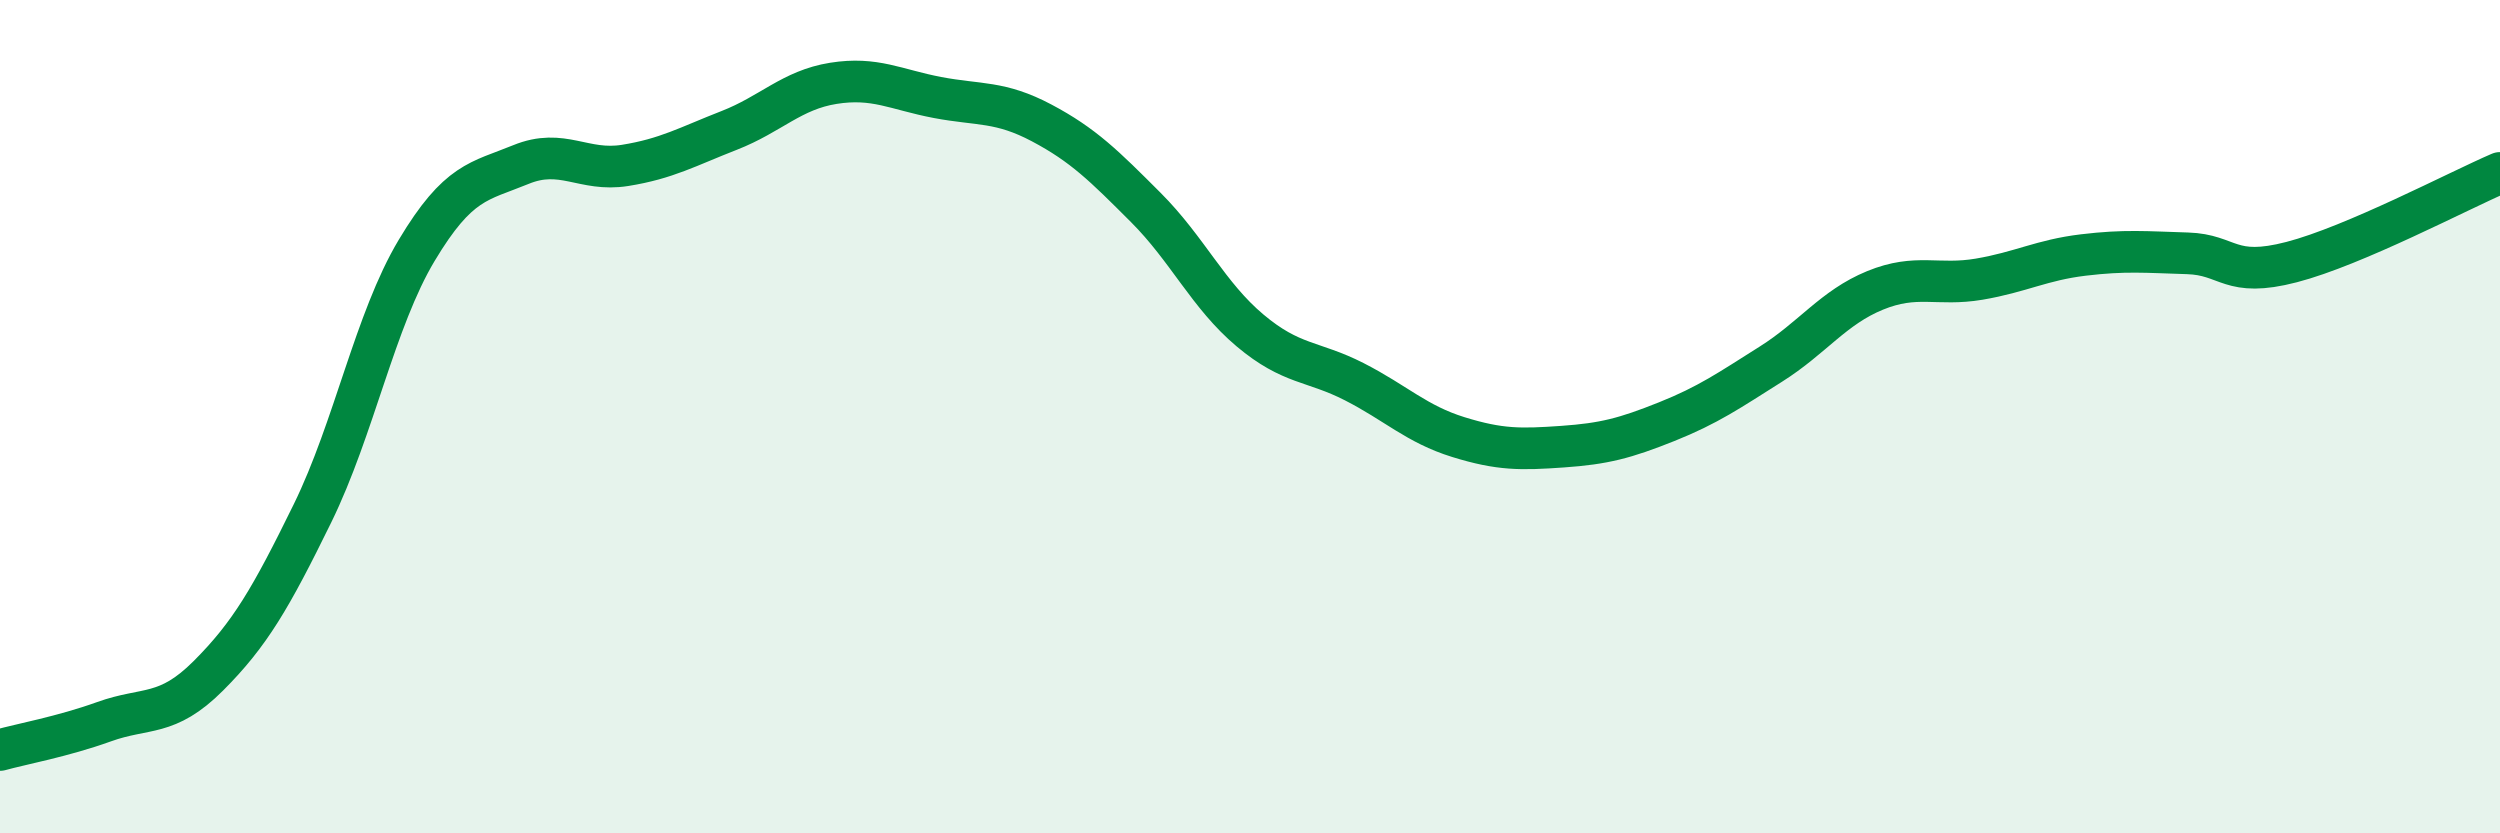
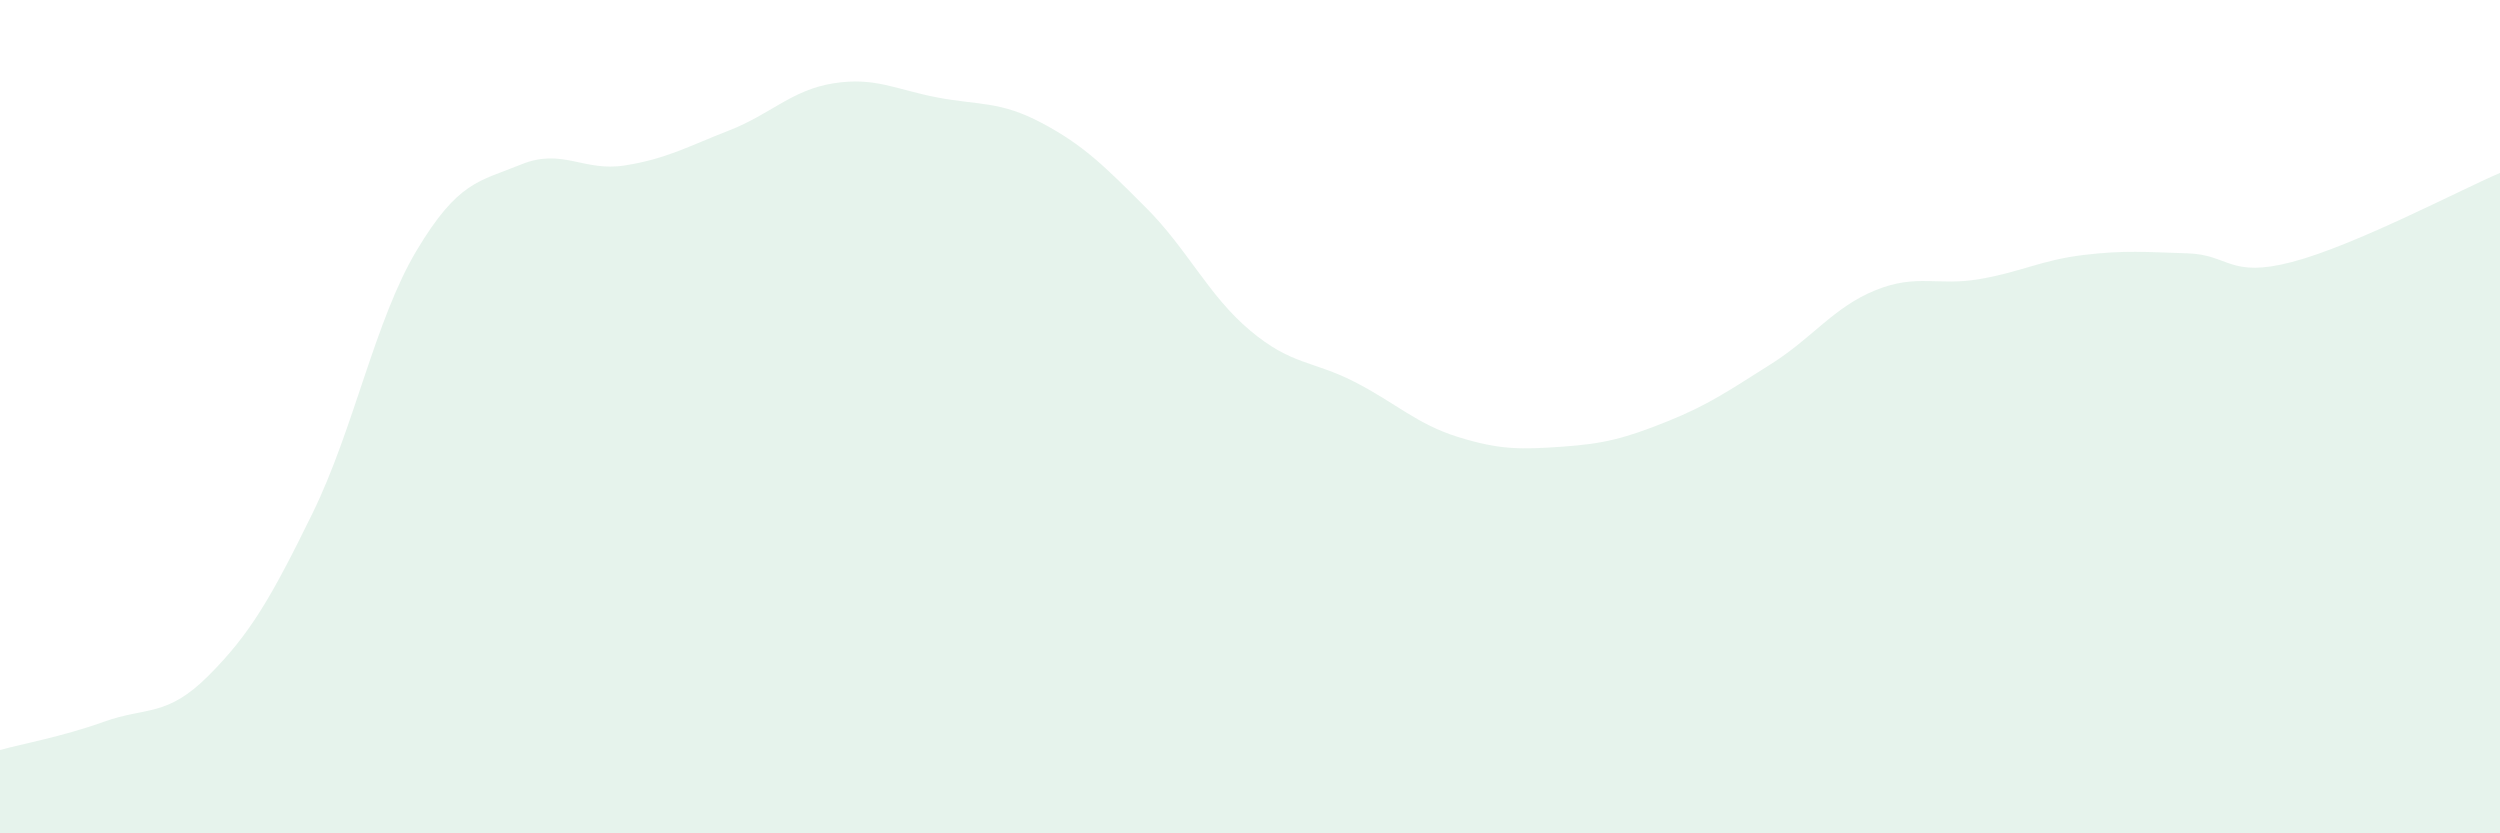
<svg xmlns="http://www.w3.org/2000/svg" width="60" height="20" viewBox="0 0 60 20">
  <path d="M 0,18 C 0.5,17.86 1.5,17.68 2.5,17.32 C 3.5,16.96 4,17.22 5,16.22 C 6,15.22 6.5,14.36 7.5,12.32 C 8.5,10.28 9,7.68 10,6.01 C 11,4.34 11.5,4.36 12.5,3.95 C 13.5,3.54 14,4.13 15,3.97 C 16,3.81 16.5,3.52 17.5,3.13 C 18.5,2.74 19,2.16 20,2 C 21,1.84 21.5,2.15 22.5,2.34 C 23.5,2.53 24,2.42 25,2.95 C 26,3.48 26.5,3.98 27.5,4.98 C 28.5,5.98 29,7.09 30,7.93 C 31,8.77 31.5,8.65 32.5,9.16 C 33.5,9.67 34,10.18 35,10.49 C 36,10.8 36.5,10.79 37.5,10.72 C 38.5,10.65 39,10.52 40,10.12 C 41,9.72 41.5,9.37 42.5,8.74 C 43.5,8.11 44,7.38 45,6.97 C 46,6.56 46.5,6.87 47.5,6.7 C 48.5,6.53 49,6.24 50,6.12 C 51,6 51.5,6.05 52.5,6.08 C 53.5,6.11 53.5,6.68 55,6.29 C 56.5,5.9 59,4.58 60,4.15L60 20L0 20Z" fill="#008740" opacity="0.1" stroke-linecap="round" stroke-linejoin="round" />
-   <path d="M 0,18 C 0.5,17.86 1.5,17.68 2.5,17.32 C 3.5,16.96 4,17.22 5,16.22 C 6,15.22 6.5,14.36 7.5,12.32 C 8.5,10.28 9,7.68 10,6.01 C 11,4.34 11.5,4.36 12.5,3.95 C 13.5,3.54 14,4.13 15,3.97 C 16,3.81 16.5,3.52 17.5,3.13 C 18.5,2.74 19,2.16 20,2 C 21,1.84 21.5,2.15 22.5,2.34 C 23.5,2.53 24,2.42 25,2.95 C 26,3.48 26.5,3.98 27.5,4.98 C 28.5,5.98 29,7.09 30,7.93 C 31,8.77 31.5,8.65 32.5,9.16 C 33.5,9.67 34,10.18 35,10.49 C 36,10.8 36.5,10.79 37.5,10.72 C 38.5,10.65 39,10.52 40,10.12 C 41,9.72 41.5,9.37 42.5,8.74 C 43.5,8.11 44,7.38 45,6.97 C 46,6.56 46.5,6.87 47.5,6.7 C 48.5,6.53 49,6.24 50,6.12 C 51,6 51.5,6.05 52.5,6.08 C 53.5,6.11 53.5,6.68 55,6.29 C 56.5,5.9 59,4.58 60,4.15" stroke="#008740" stroke-width="1" fill="none" stroke-linecap="round" stroke-linejoin="round" />
</svg>